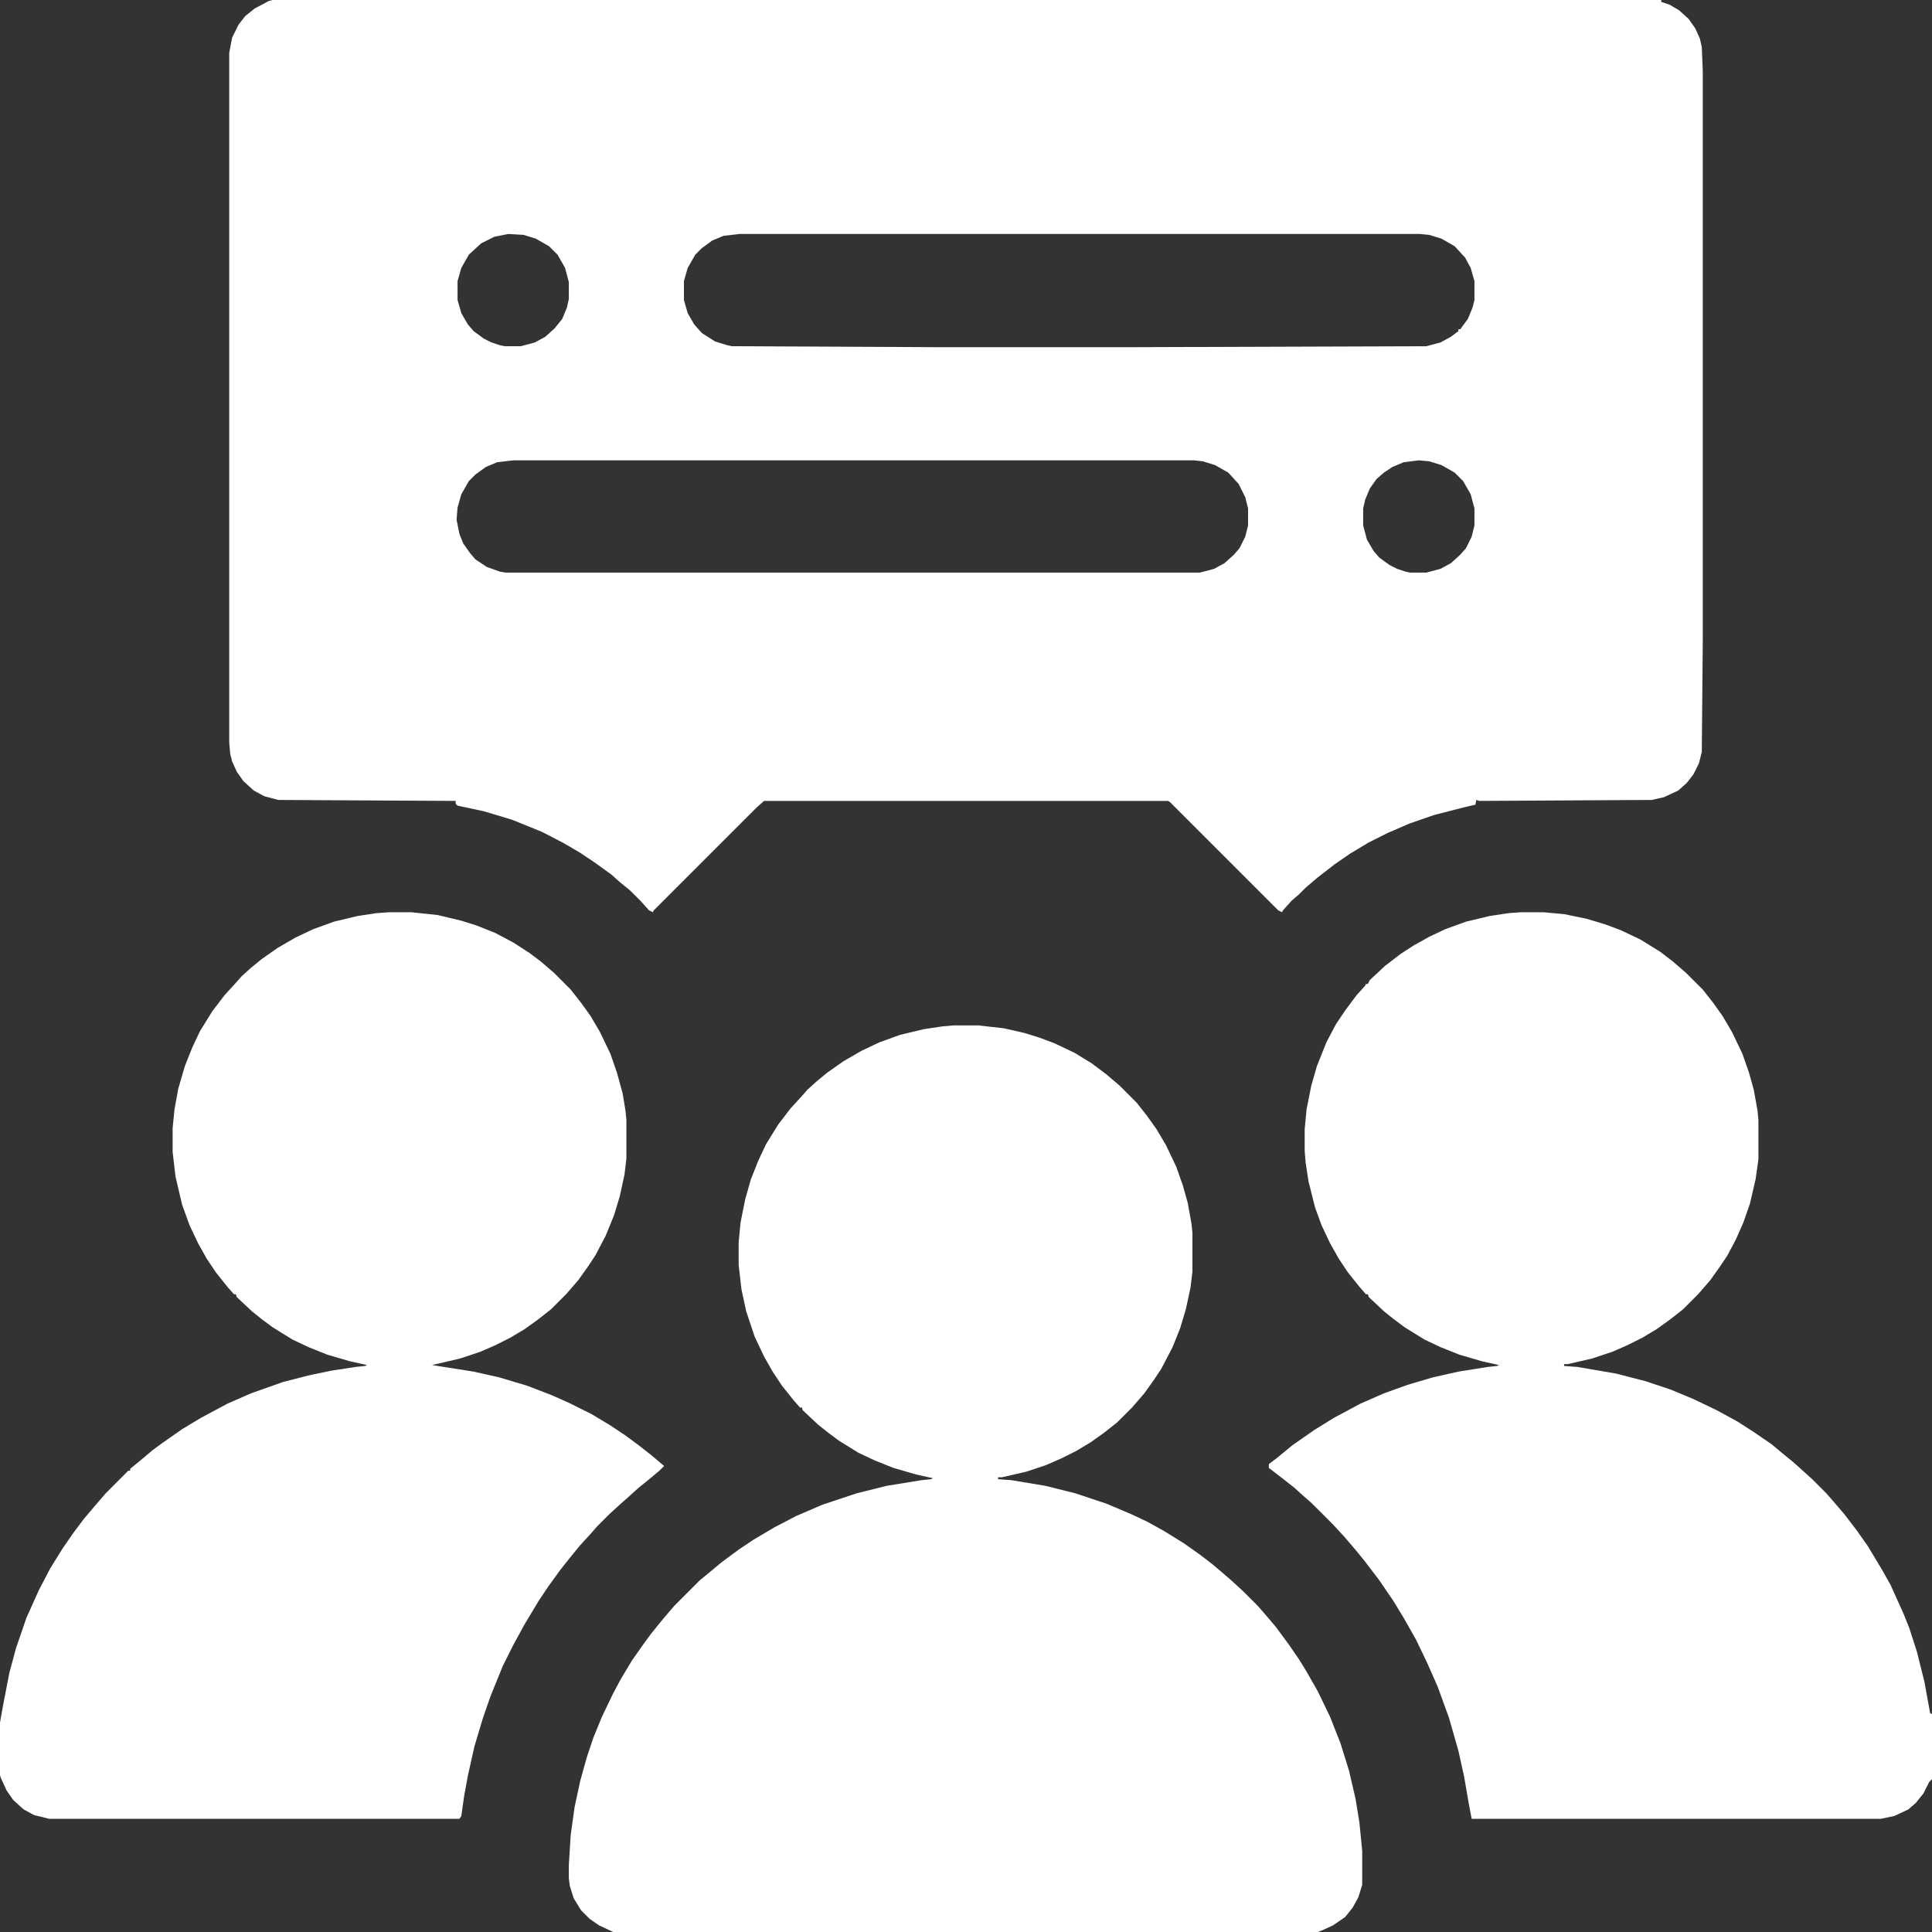
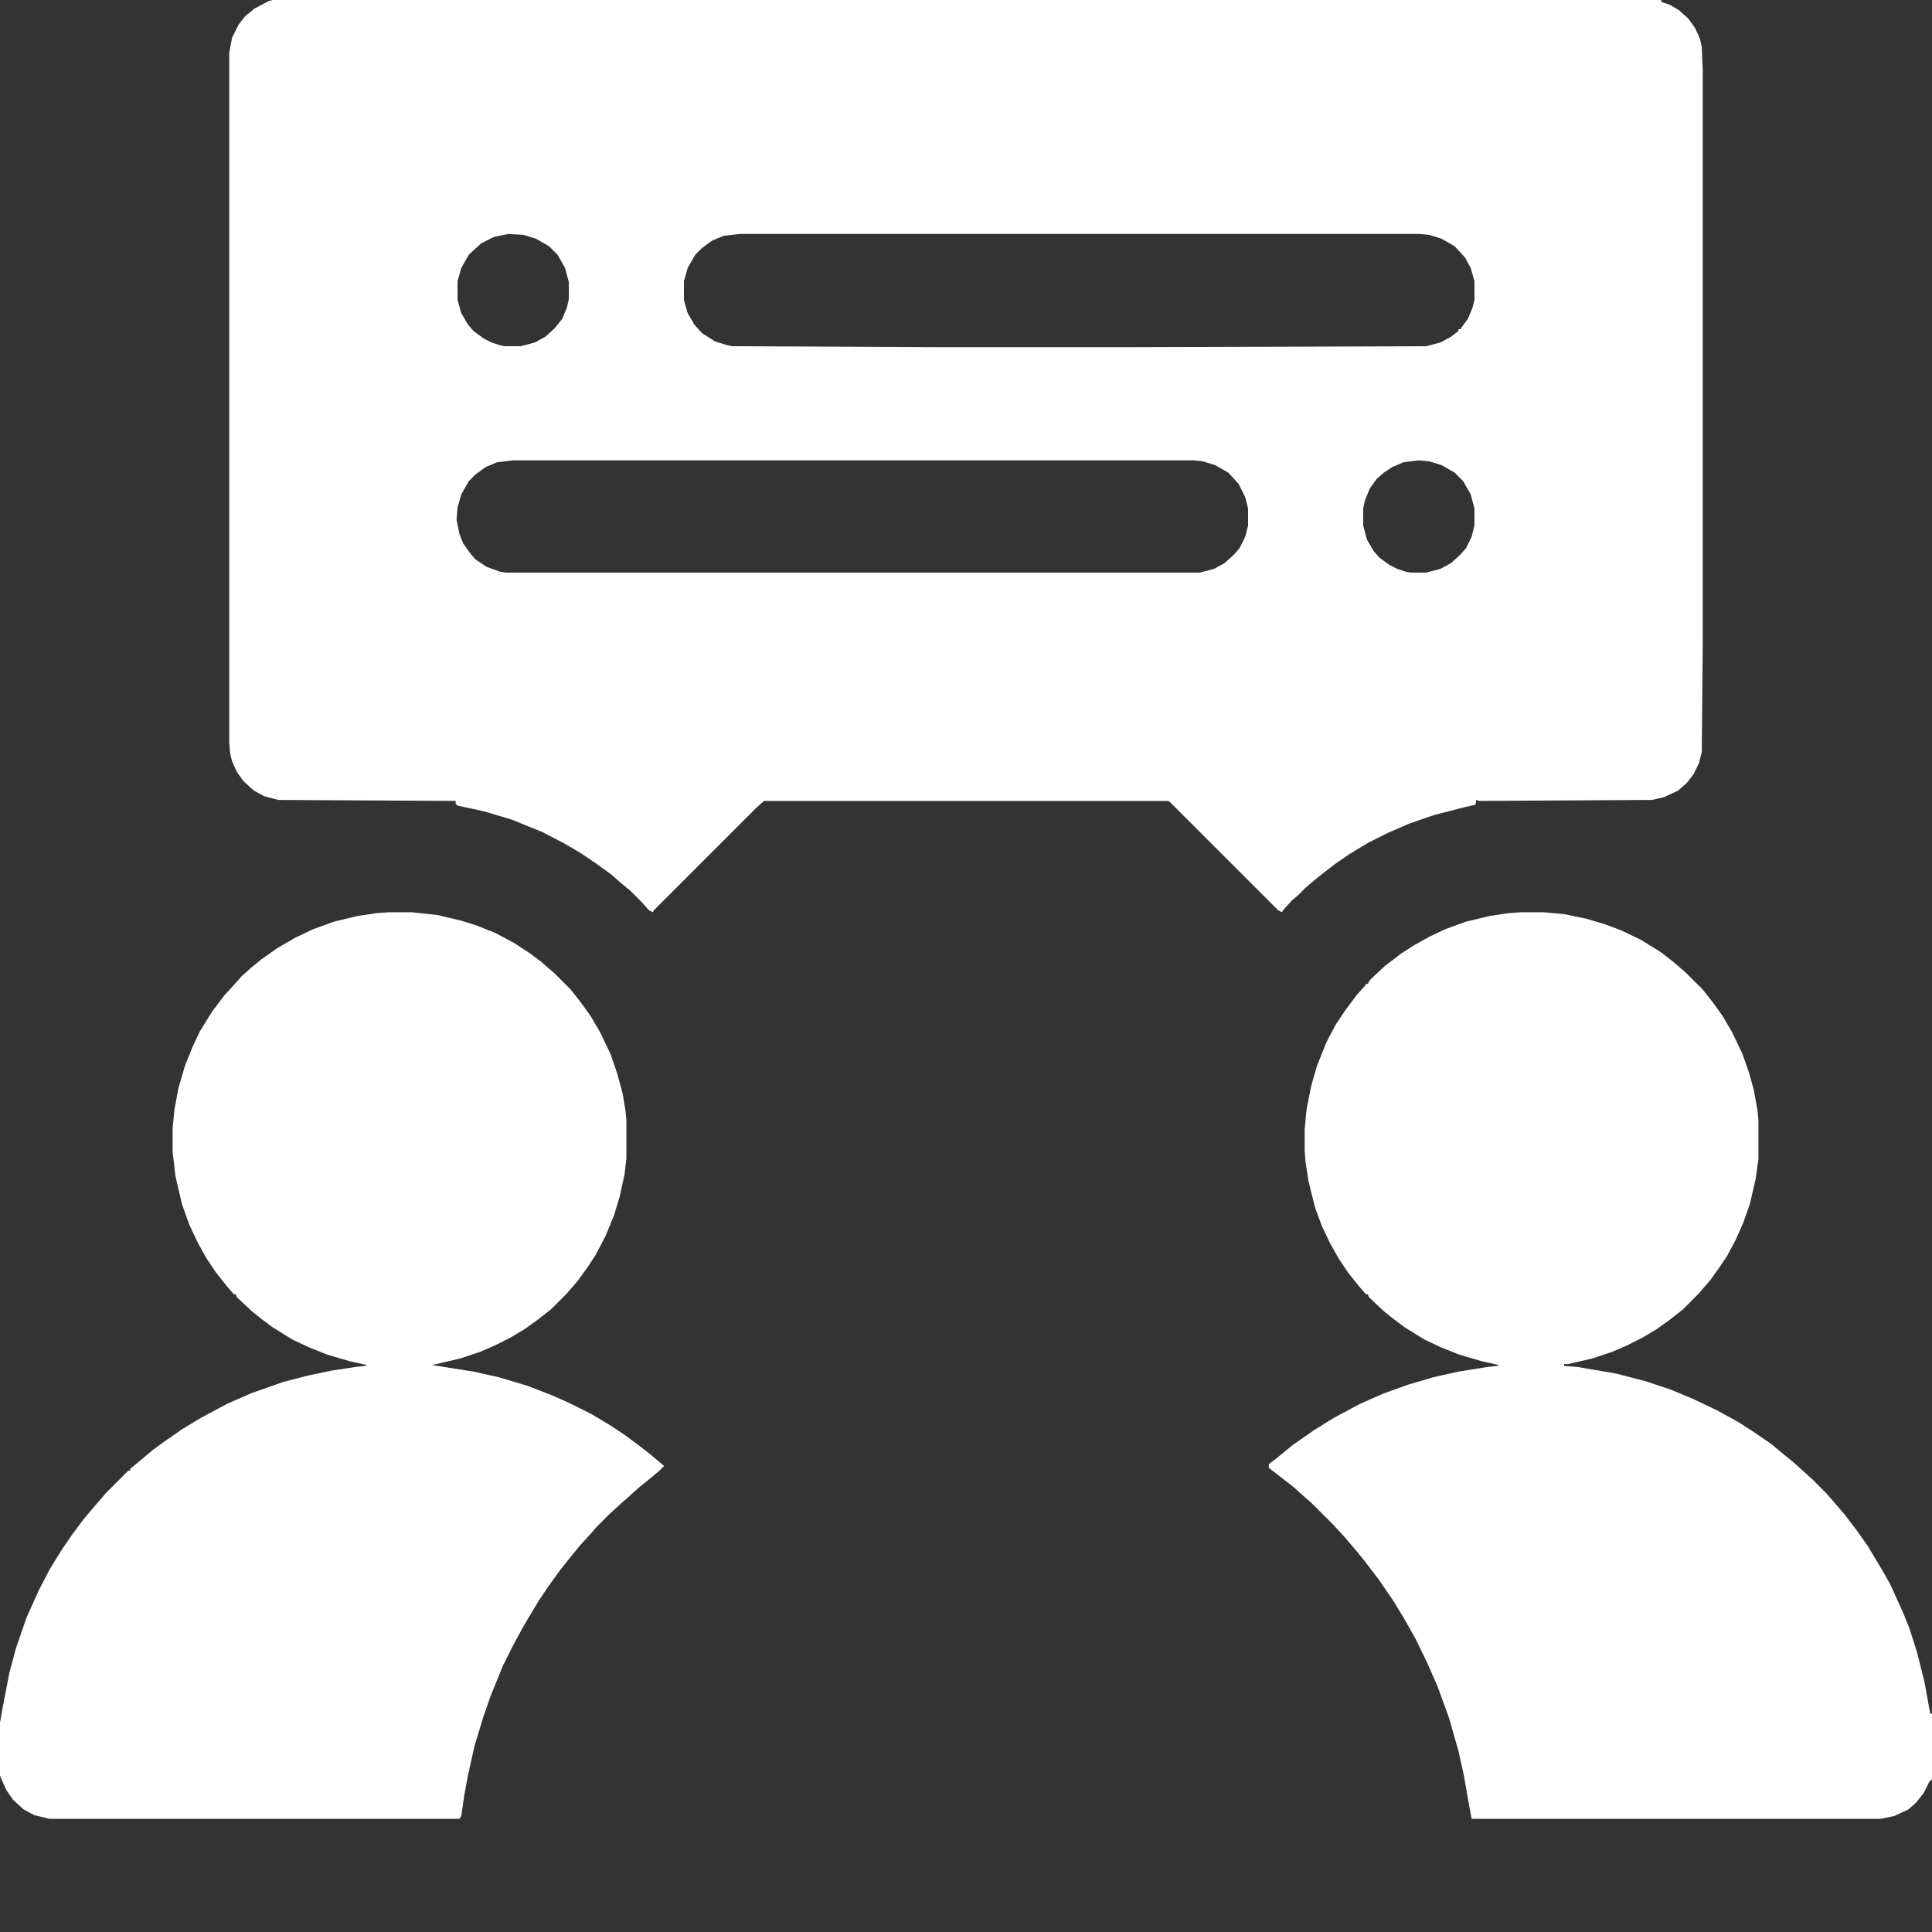
<svg xmlns="http://www.w3.org/2000/svg" width="40" height="40" viewBox="0 0 40 40" fill="none">
  <rect x="0" y="0" width="40" height="40" fill="#333333" stroke="none" />
  <g clip-path="url(#clip0_1303_163)">
    <path d="M5.645 0H34.395V0.039L34.57 0.098L34.766 0.215L34.961 0.391L35.098 0.586L35.195 0.801L35.234 0.977L35.254 1.465V13.262L35.234 15.566L35.176 15.801L35.059 16.035L34.922 16.211L34.746 16.367L34.453 16.504L34.199 16.562L30.625 16.582L30.566 16.562L30.547 16.66L30.293 16.719L29.688 16.875L29.18 17.051L28.73 17.246L28.34 17.441L27.949 17.676L27.637 17.891L27.285 18.164L27.031 18.379L26.895 18.516L26.738 18.652L26.562 18.848L26.543 18.887L26.465 18.848L24.219 16.602L24.18 16.582H15.82L15.664 16.719L13.535 18.848L13.516 18.887L13.438 18.848L13.262 18.652L13.047 18.438L12.832 18.262L12.656 18.105L12.305 17.852L12.012 17.656L11.68 17.461L11.23 17.227L10.605 16.973L10.02 16.797L9.473 16.68L9.434 16.641V16.582L5.762 16.562L5.469 16.484L5.254 16.367L5.039 16.172L4.902 15.977L4.805 15.762L4.766 15.605L4.746 15.371V1.094L4.805 0.781L4.941 0.508L5.078 0.332L5.273 0.176L5.566 0.02L5.645 0ZM10.527 4.844L10.234 4.902L9.961 5.039L9.707 5.273L9.551 5.547L9.473 5.82V6.211L9.551 6.484L9.688 6.719L9.805 6.855L10.02 7.012L10.176 7.09L10.352 7.148L10.449 7.168H10.781L11.074 7.09L11.289 6.973L11.484 6.797L11.641 6.602L11.738 6.367L11.777 6.191V5.84L11.699 5.547L11.543 5.273L11.367 5.098L11.094 4.941L10.84 4.863L10.527 4.844ZM15.312 4.844L14.98 4.883L14.746 4.98L14.531 5.137L14.395 5.273L14.238 5.547L14.16 5.82V6.211L14.238 6.484L14.375 6.719L14.531 6.895L14.805 7.07L15.059 7.148L15.156 7.168L19.395 7.188H23.457L29.531 7.168L29.824 7.09L30.039 6.973L30.195 6.855V6.816H30.234L30.391 6.602L30.488 6.367L30.527 6.211V5.82L30.449 5.547L30.332 5.332L30.117 5.098L29.844 4.941L29.59 4.863L29.395 4.844H15.312ZM10.625 9.531L10.293 9.57L10.059 9.668L9.844 9.824L9.707 9.961L9.551 10.234L9.473 10.508L9.453 10.762L9.512 11.055L9.59 11.25L9.727 11.445L9.844 11.582L10.078 11.738L10.352 11.836L10.469 11.855H24.844L25.137 11.777L25.352 11.66L25.547 11.484L25.664 11.348L25.781 11.113L25.84 10.879V10.527L25.781 10.293L25.645 10.02L25.43 9.785L25.156 9.629L24.902 9.551L24.727 9.531H10.625ZM29.375 9.531L29.062 9.57L28.828 9.668L28.652 9.785L28.496 9.922L28.359 10.117L28.262 10.352L28.223 10.527V10.879L28.301 11.172L28.438 11.406L28.555 11.543L28.77 11.699L28.926 11.777L29.102 11.836L29.199 11.855H29.531L29.824 11.777L30.039 11.66L30.234 11.484L30.352 11.348L30.469 11.113L30.527 10.879V10.527L30.449 10.234L30.293 9.961L30.117 9.785L29.844 9.629L29.59 9.551L29.375 9.531Z" fill="white" />
-     <path d="M19.746 21.23H20.254L20.781 21.289L21.211 21.387L21.523 21.484L21.836 21.602L22.246 21.797L22.598 22.012L22.91 22.246L23.184 22.48L23.535 22.832L23.75 23.105L23.945 23.379L24.141 23.711L24.355 24.16L24.492 24.551L24.59 24.902L24.668 25.332L24.688 25.527V26.328L24.648 26.66L24.551 27.109L24.434 27.5L24.277 27.891L24.043 28.34L23.887 28.574L23.691 28.848L23.438 29.141L23.125 29.453L22.852 29.668L22.578 29.863L22.285 30.039L21.973 30.195L21.66 30.332L21.25 30.469L20.742 30.586H20.664V30.625L20.938 30.645L21.641 30.762L22.266 30.918L22.91 31.133L23.418 31.348L23.75 31.504L24.102 31.699L24.512 31.953L24.844 32.188L25.098 32.383L25.352 32.598L25.508 32.734L25.742 32.949L26.035 33.242L26.172 33.398L26.406 33.672L26.68 34.043L26.895 34.355L27.051 34.609L27.285 35.02L27.539 35.547L27.754 36.094L27.93 36.66L28.066 37.246L28.145 37.734L28.203 38.32V39.023L28.125 39.277L28.008 39.492L27.852 39.688L27.598 39.863L27.383 39.961L27.285 40H12.695L12.402 39.863L12.207 39.727L12.031 39.551L11.875 39.297L11.797 39.043L11.777 38.887V38.613L11.816 37.988L11.895 37.422L12.012 36.875L12.148 36.387L12.285 35.977L12.461 35.547L12.695 35.059L12.852 34.766L13.086 34.375L13.32 34.043L13.477 33.828L13.73 33.516L13.965 33.242L14.492 32.715L14.707 32.539L14.941 32.344L15.312 32.07L15.605 31.875L16.035 31.621L16.484 31.387L17.031 31.152L17.734 30.918L18.359 30.762L19.082 30.645L19.277 30.625L19.316 30.605L18.965 30.527L18.496 30.391L18.105 30.234L17.773 30.078L17.363 29.824L17.129 29.648L16.934 29.492L16.621 29.199L16.602 29.141H16.562L16.426 28.984L16.191 28.691L15.996 28.398L15.82 28.086L15.625 27.676L15.449 27.148L15.352 26.699L15.293 26.191V25.723L15.332 25.312L15.43 24.824L15.547 24.414L15.703 24.023L15.859 23.691L16.113 23.281L16.367 22.949L16.582 22.715L16.719 22.559L16.914 22.383L17.129 22.207L17.461 21.973L17.832 21.758L18.203 21.582L18.633 21.426L19.121 21.309L19.512 21.25L19.746 21.23Z" fill="white" />
    <path d="M8.047 18.887H8.516L9.062 18.945L9.551 19.062L9.863 19.16L10.254 19.316L10.625 19.512L10.957 19.727L11.191 19.902L11.465 20.137L11.816 20.488L12.031 20.762L12.227 21.035L12.422 21.367L12.637 21.816L12.773 22.207L12.891 22.637L12.949 22.988L12.969 23.184V23.984L12.93 24.316L12.832 24.766L12.715 25.156L12.539 25.586L12.324 25.996L12.168 26.23L11.973 26.504L11.719 26.797L11.406 27.109L11.133 27.324L10.859 27.52L10.566 27.695L10.254 27.852L9.941 27.988L9.531 28.125L8.945 28.262L9.805 28.398L10.332 28.516L10.918 28.691L11.426 28.887L11.777 29.043L12.246 29.277L12.637 29.512L12.93 29.707L13.223 29.922L13.496 30.137L13.75 30.352L13.652 30.449L13.418 30.645L13.223 30.801L13.008 30.996L12.852 31.133L12.617 31.348L12.363 31.602L12.227 31.758L12.012 31.992L11.836 32.207L11.602 32.5L11.348 32.852L11.152 33.145L10.859 33.633L10.625 34.062L10.41 34.492L10.156 35.117L10 35.566L9.824 36.152L9.688 36.758L9.609 37.188L9.551 37.598L9.512 37.656H1.016L0.703 37.578L0.488 37.461L0.273 37.266L0.137 37.07L0.02 36.816L0 36.758V35.664L0.059 35.332L0.195 34.629L0.332 34.121L0.547 33.496L0.801 32.93L1.035 32.48L1.289 32.07L1.504 31.758L1.738 31.445L1.953 31.191L2.188 30.918L2.656 30.449H2.695V30.41L2.91 30.234L3.164 30.02L3.379 29.863L3.77 29.59L4.16 29.355L4.707 29.062L5.195 28.848L5.859 28.613L6.387 28.477L6.855 28.379L7.363 28.301L7.559 28.281L7.598 28.262L7.246 28.184L6.777 28.047L6.387 27.891L6.055 27.734L5.645 27.48L5.41 27.305L5.215 27.148L4.902 26.855L4.883 26.797H4.844L4.707 26.641L4.473 26.348L4.277 26.055L4.102 25.742L3.926 25.371L3.77 24.941L3.633 24.355L3.574 23.848V23.359L3.613 22.969L3.691 22.539L3.828 22.07L3.984 21.68L4.141 21.348L4.395 20.938L4.648 20.605L4.863 20.371L5 20.215L5.195 20.039L5.41 19.863L5.742 19.629L6.113 19.414L6.484 19.238L6.914 19.082L7.402 18.965L7.793 18.906L8.047 18.887Z" fill="white" />
    <path d="M31.484 18.887H31.953L32.383 18.926L32.852 19.023L33.242 19.141L33.555 19.258L33.965 19.453L34.375 19.707L34.629 19.902L34.902 20.137L35.254 20.488L35.469 20.762L35.664 21.035L35.859 21.367L36.074 21.816L36.211 22.207L36.309 22.559L36.387 22.988L36.406 23.184V24.004L36.348 24.414L36.23 24.922L36.094 25.312L35.938 25.664L35.762 25.996L35.605 26.23L35.41 26.504L35.156 26.797L34.844 27.109L34.57 27.324L34.297 27.52L34.004 27.695L33.691 27.852L33.379 27.988L32.969 28.125L32.461 28.242H32.383V28.281L32.656 28.301L33.457 28.438L34.062 28.594L34.59 28.77L35.059 28.965L35.547 29.199L35.977 29.434L36.309 29.648L36.68 29.902L36.914 30.098L37.129 30.273L37.52 30.625L37.812 30.918L37.949 31.074L38.184 31.348L38.438 31.68L38.672 32.012L38.965 32.5L39.141 32.812L39.414 33.418L39.531 33.711L39.688 34.199L39.844 34.824L39.961 35.469L40 35.488V36.836L39.941 36.895L39.824 37.129L39.668 37.324L39.512 37.461L39.219 37.598L38.945 37.656H30.469L30.41 37.344L30.312 36.777L30.195 36.25L30 35.566L29.766 34.922L29.551 34.434L29.316 33.945L29.062 33.496L28.848 33.145L28.555 32.715L28.242 32.305L28.066 32.09L27.832 31.816L27.598 31.562L27.148 31.113L26.992 30.977L26.797 30.801L26.523 30.586L26.27 30.391V30.312L26.426 30.195L26.758 29.922L27.207 29.609L27.617 29.355L28.164 29.062L28.652 28.848L29.141 28.672L29.668 28.516L30.195 28.398L30.801 28.301L30.996 28.281L31.035 28.262L30.684 28.184L30.215 28.047L29.824 27.891L29.492 27.734L29.082 27.48L28.848 27.305L28.652 27.148L28.34 26.855L28.32 26.797H28.281L28.145 26.641L27.91 26.348L27.715 26.055L27.539 25.742L27.363 25.371L27.227 25L27.09 24.453L27.031 24.062L27.012 23.828V23.379L27.051 22.969L27.148 22.48L27.266 22.07L27.461 21.582L27.656 21.211L27.852 20.918L28.086 20.605L28.262 20.41L28.281 20.371H28.32L28.359 20.293L28.672 20L29.004 19.746L29.277 19.57L29.59 19.395L29.922 19.238L30.352 19.082L30.84 18.965L31.23 18.906L31.484 18.887Z" fill="white" />
  </g>
  <defs>
    <clipPath id="clip0_1303_163">
      <rect width="40" height="40" fill="white" />
    </clipPath>
  </defs>
</svg>